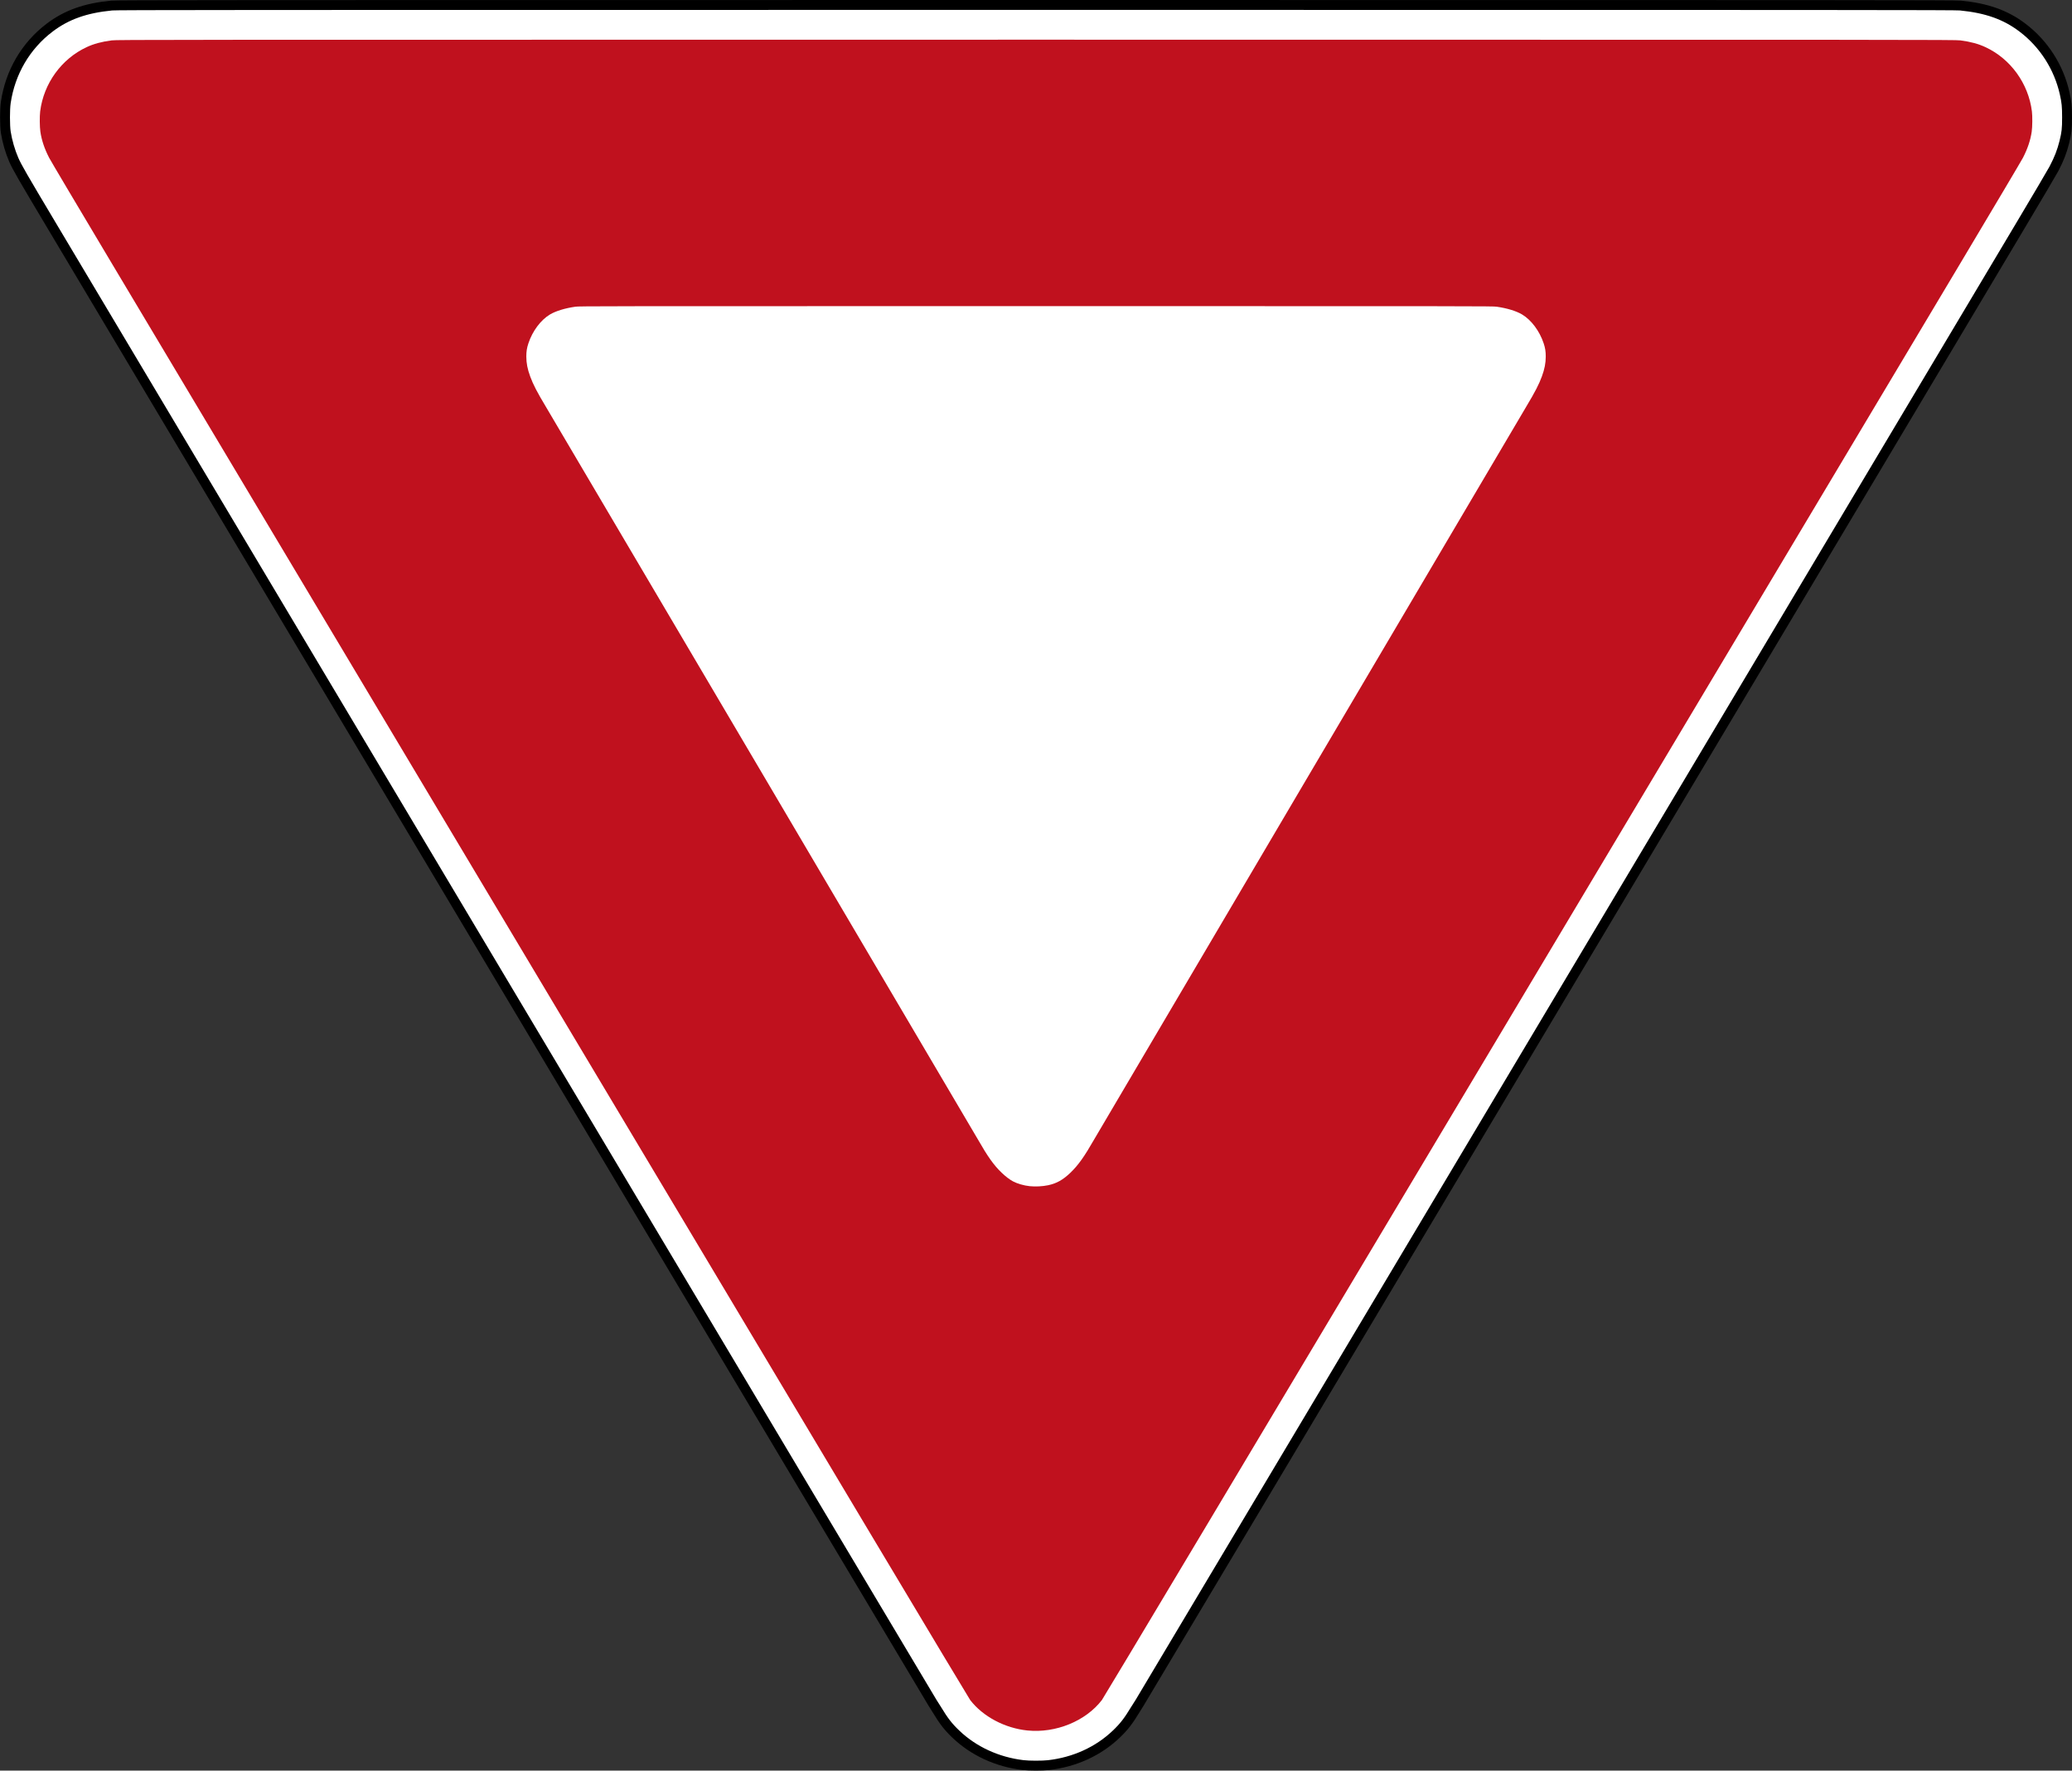
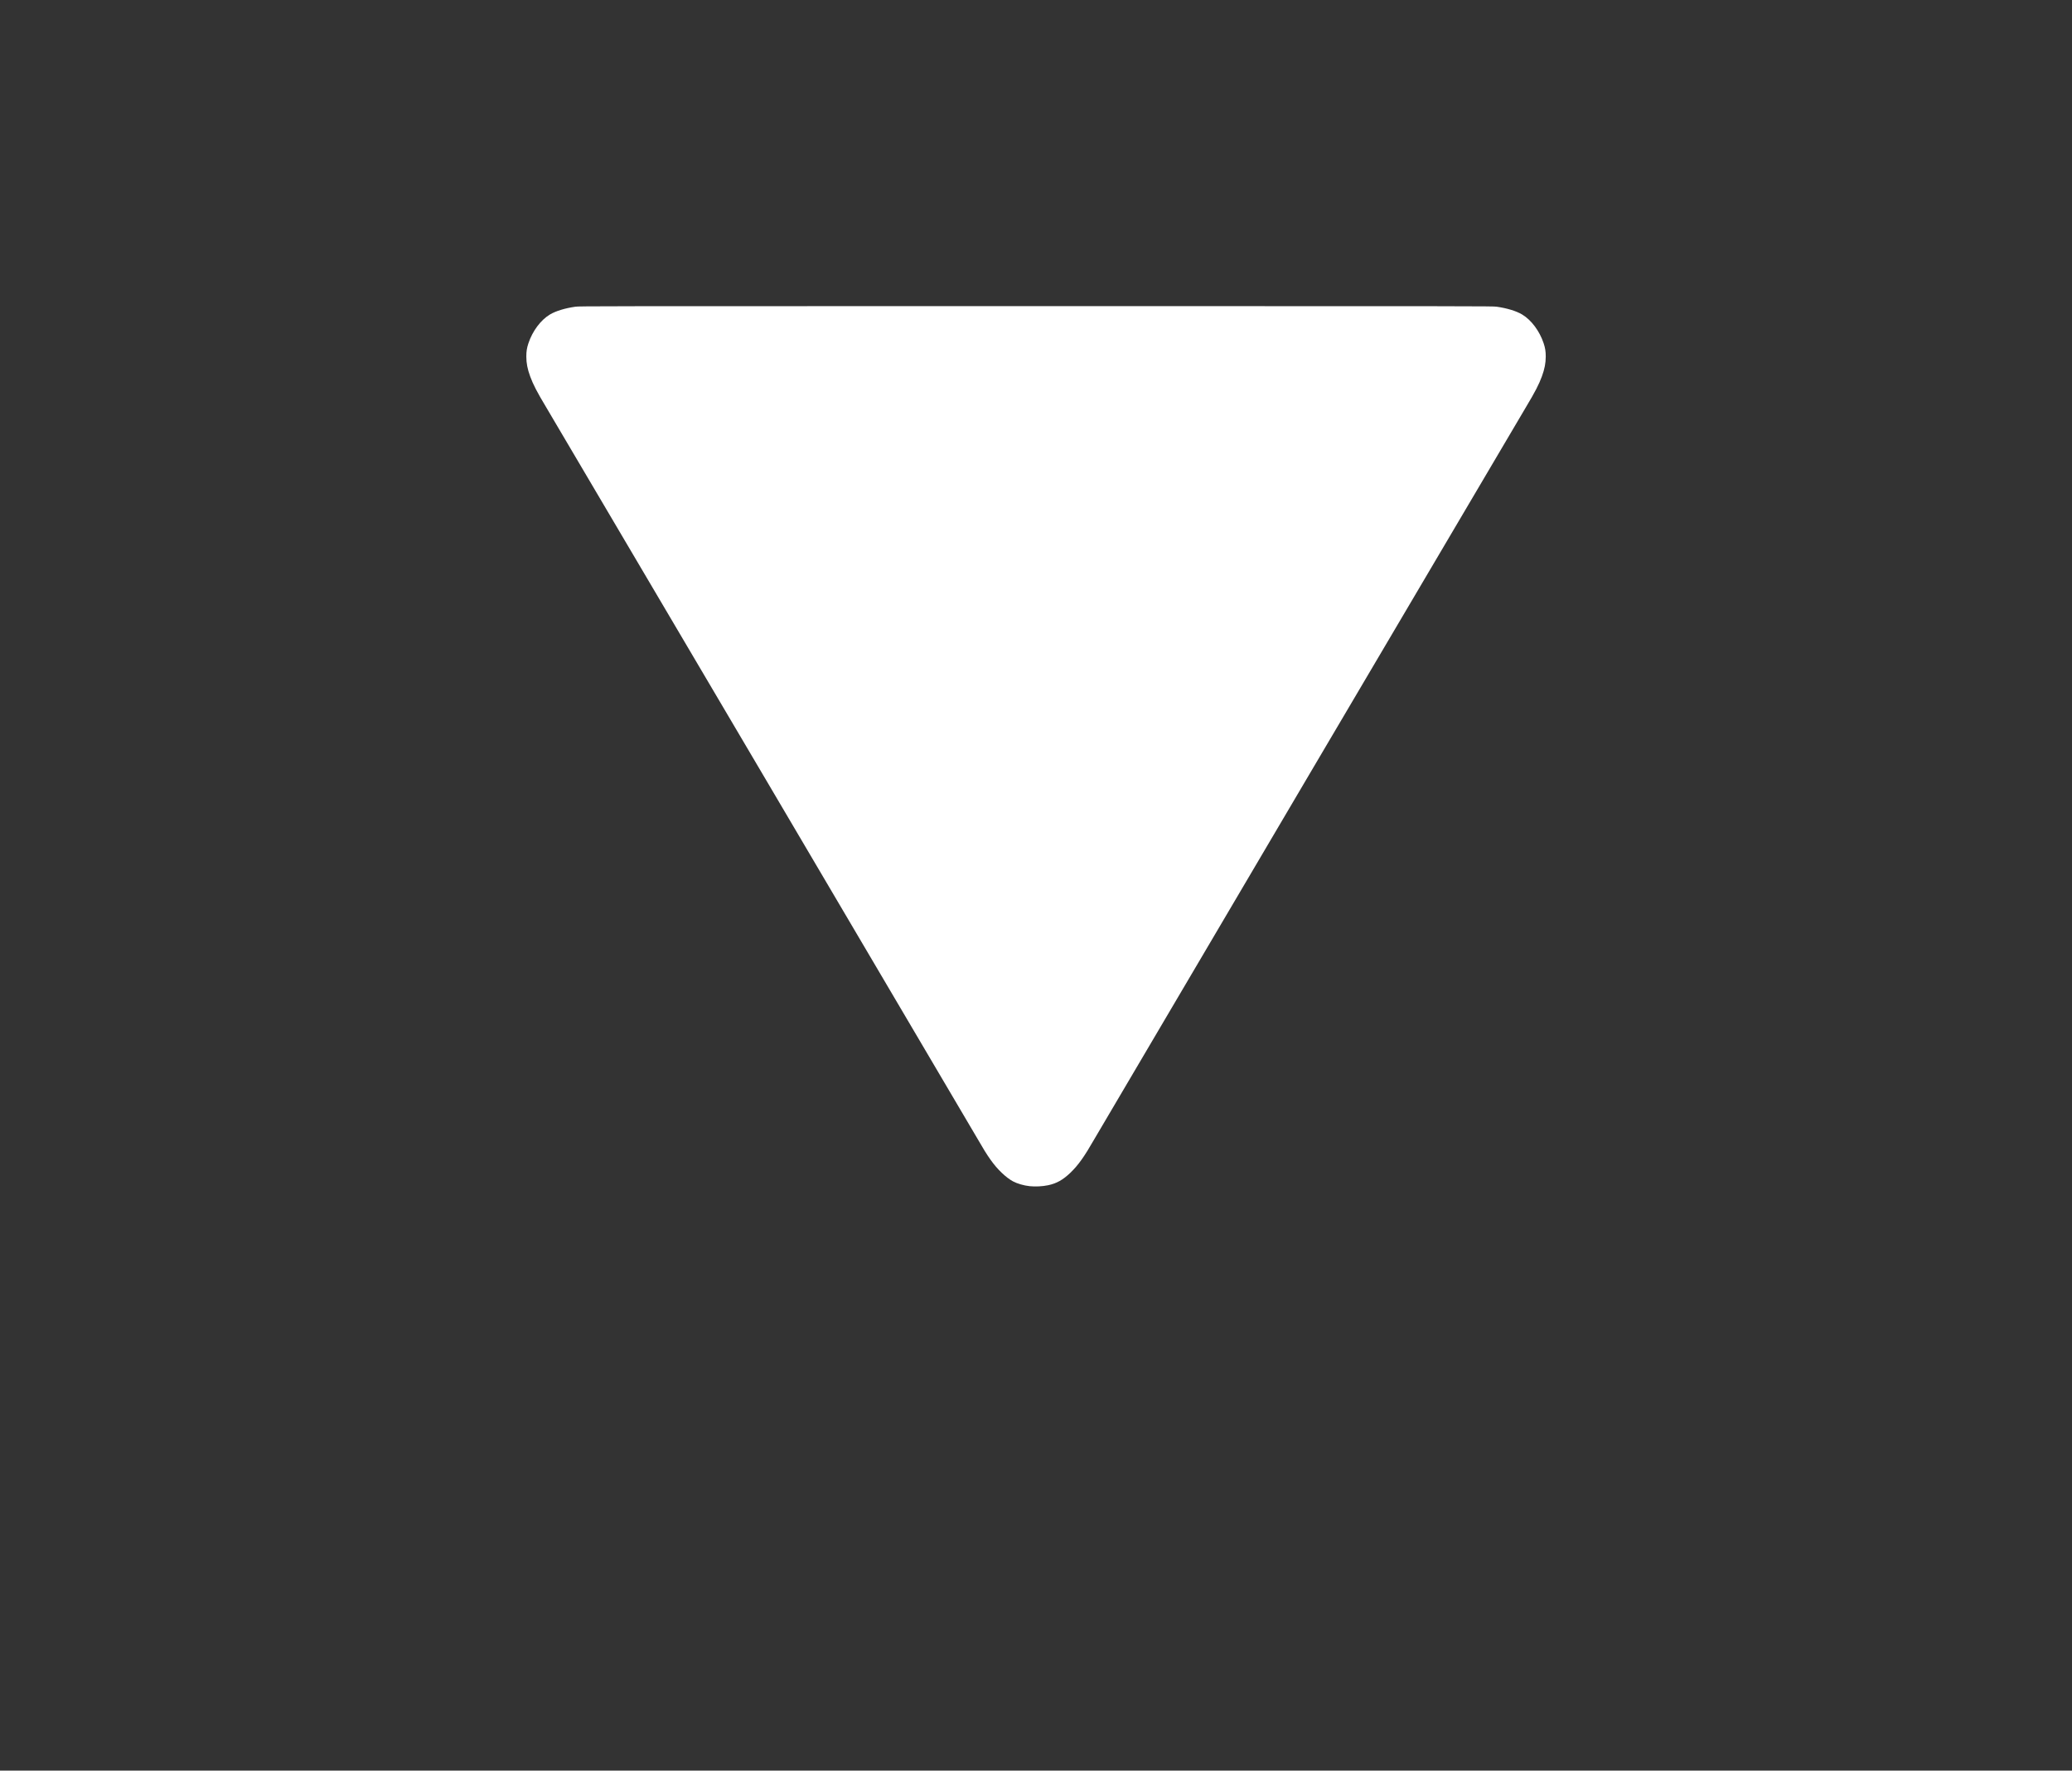
<svg xmlns="http://www.w3.org/2000/svg" xmlns:ns1="http://sodipodi.sourceforge.net/DTD/sodipodi-0.dtd" xmlns:ns2="http://www.inkscape.org/namespaces/inkscape" width="838.408" height="716.515" id="svg2" ns1:version="0.32" ns2:version="0.48.2 r9819" version="1.0" ns1:docname="AJAX.svg" ns2:output_extension="org.inkscape.output.svg.inkscape">
  <rect width="100%" height="100%" fill="#333333" stroke="none" />
  <defs id="defs4">
    <ns2:perspective ns1:type="inkscape:persp3d" ns2:vp_x="0 : 238 : 1" ns2:vp_y="0 : 1000 : 0" ns2:vp_z="557.25 : 238 : 1" ns2:persp3d-origin="278.625 : 158.66667 : 1" id="perspective11" />
  </defs>
  <ns1:namedview id="base" pagecolor="#ffffff" bordercolor="#666666" borderopacity="1.0" gridtolerance="10000" guidetolerance="10" objecttolerance="10" ns2:pageopacity="0.0" ns2:pageshadow="2" ns2:zoom="0.5354386" ns2:cx="-132.40772" ns2:cy="457.17619" ns2:document-units="px" ns2:current-layer="layer1" width="557.25px" height="476px" ns2:window-width="1280" ns2:window-height="1004" ns2:window-x="-8" ns2:window-y="-8" showgrid="false" showborder="false" ns2:showpageshadow="false" fit-margin-top="0" fit-margin-left="0" fit-margin-right="0" fit-margin-bottom="0" ns2:window-maximized="1" />
  <g ns2:label="Layer 1" ns2:groupmode="layer" id="layer1" transform="translate(1.533,1.5)">
-     <path style="fill:#ffffff;fill-opacity:1;stroke:#000000;stroke-width:4;stroke-miterlimit:4;stroke-opacity:1;stroke-dasharray:none" d="m 412.407,712.772 c -10.432,-1.242 -20.022,-5.668 -27.202,-12.554 -3.122,-2.995 -4.869,-5.253 -7.748,-10.019 -0.753,-1.247 -1.506,-2.443 -1.674,-2.658 C 375.616,687.326 298.26,557.609 203.882,399.281 109.503,240.953 26.596,101.88 19.645,90.23 7.387,69.685 5.369,66.184 4.041,63.153 2.591,59.843 1.381,55.674 0.808,52.008 0.401,49.405 0.397,42.697 0.801,39.972 2.616,27.728 8.887,17.021 18.533,9.697 c 6.848,-5.199 14.469,-7.914 25.148,-8.959 2.168,-0.212 42.563,-0.238 374.016,-0.238 331.453,0 371.848,0.026 374.016,0.238 10.679,1.045 18.3,3.76 25.148,8.959 8.621,6.545 14.672,15.986 17.051,26.601 0.787,3.512 0.959,5.241 0.963,9.692 0.005,4.63 -0.175,6.25 -1.107,10.005 -0.944,3.802 -2.13,6.849 -4.214,10.825 -0.642,1.226 -6.855,11.76 -13.806,23.41 C 808.797,101.88 725.891,240.953 631.512,399.281 537.133,557.609 459.777,687.326 459.61,687.541 c -0.167,0.215 -0.92,1.411 -1.674,2.658 -2.879,4.766 -4.626,7.024 -7.748,10.019 -7.254,6.958 -16.862,11.36 -27.437,12.569 -2.541,0.291 -7.841,0.283 -10.344,-0.015 z" id="path1954" ns2:connector-curvature="0" />
-     <path style="fill:#c0111e;fill-opacity:1;stroke:none" d="m 414.228,698.774 c -9.14,-0.91 -18.06,-5.649 -23.189,-12.321 C 390.337,685.541 332.62,589.011 228.943,415.354 140.389,267.029 57.009,127.37 43.653,105.001 30.297,82.632 18.899,63.418 18.324,62.301 c -1.865,-3.623 -3.014,-7.053 -3.523,-10.51 -0.282,-1.92 -0.323,-6.269 -0.078,-8.227 1.416,-11.29 8.608,-21.237 18.784,-25.98 2.899,-1.351 6.015,-2.193 10.143,-2.74 2.043,-0.271 16.084,-0.281 374.036,-0.281 357.952,0 371.993,0.011 374.036,0.281 4.128,0.547 7.244,1.389 10.143,2.74 10.177,4.743 17.368,14.69 18.784,25.98 0.246,1.958 0.204,6.307 -0.078,8.227 -0.508,3.457 -1.658,6.887 -3.523,10.51 -0.574,1.116 -11.972,20.331 -25.329,42.7 -13.356,22.369 -96.737,162.028 -185.29,310.353 -103.677,173.656 -161.394,270.187 -162.095,271.099 -6.556,8.528 -18.621,13.465 -30.109,12.321 z" id="path2002" ns2:connector-curvature="0" />
    <path style="fill:#ffffff;fill-opacity:1;stroke:none" d="m 415.108,478.507 c -2.369,-0.251 -4.962,-1 -6.754,-1.951 -1.351,-0.717 -3.044,-2.01 -4.616,-3.524 -3.165,-3.05 -5.559,-6.417 -9.667,-13.596 -1.913,-3.344 -171.199,-290.465 -174.721,-296.338 -3.601,-6.007 -5.152,-9.003 -6.353,-12.277 -1.094,-2.98 -1.559,-5.378 -1.56,-8.036 -6.1e-4,-2.086 0.22,-3.478 0.849,-5.365 1.657,-4.971 4.977,-9.417 8.701,-11.65 2.351,-1.41 6.129,-2.565 10.335,-3.159 1.616,-0.228 7.961,-0.236 186.366,-0.236 178.404,0 184.749,0.008 186.365,0.236 4.206,0.594 7.984,1.749 10.335,3.159 3.723,2.233 7.044,6.68 8.7,11.65 0.629,1.887 0.849,3.279 0.849,5.365 -7.5e-4,2.658 -0.466,5.055 -1.56,8.036 -1.201,3.273 -2.752,6.27 -6.353,12.277 -3.521,5.874 -172.807,292.994 -174.721,296.338 -4.108,7.179 -6.502,10.546 -9.667,13.596 -3.032,2.922 -5.61,4.37 -9.08,5.1 -2.261,0.476 -5.131,0.62 -7.449,0.375 z" id="path3821" ns2:connector-curvature="0" />
    <g id="g3197" transform="translate(0.5,0.5)" />
  </g>
</svg>